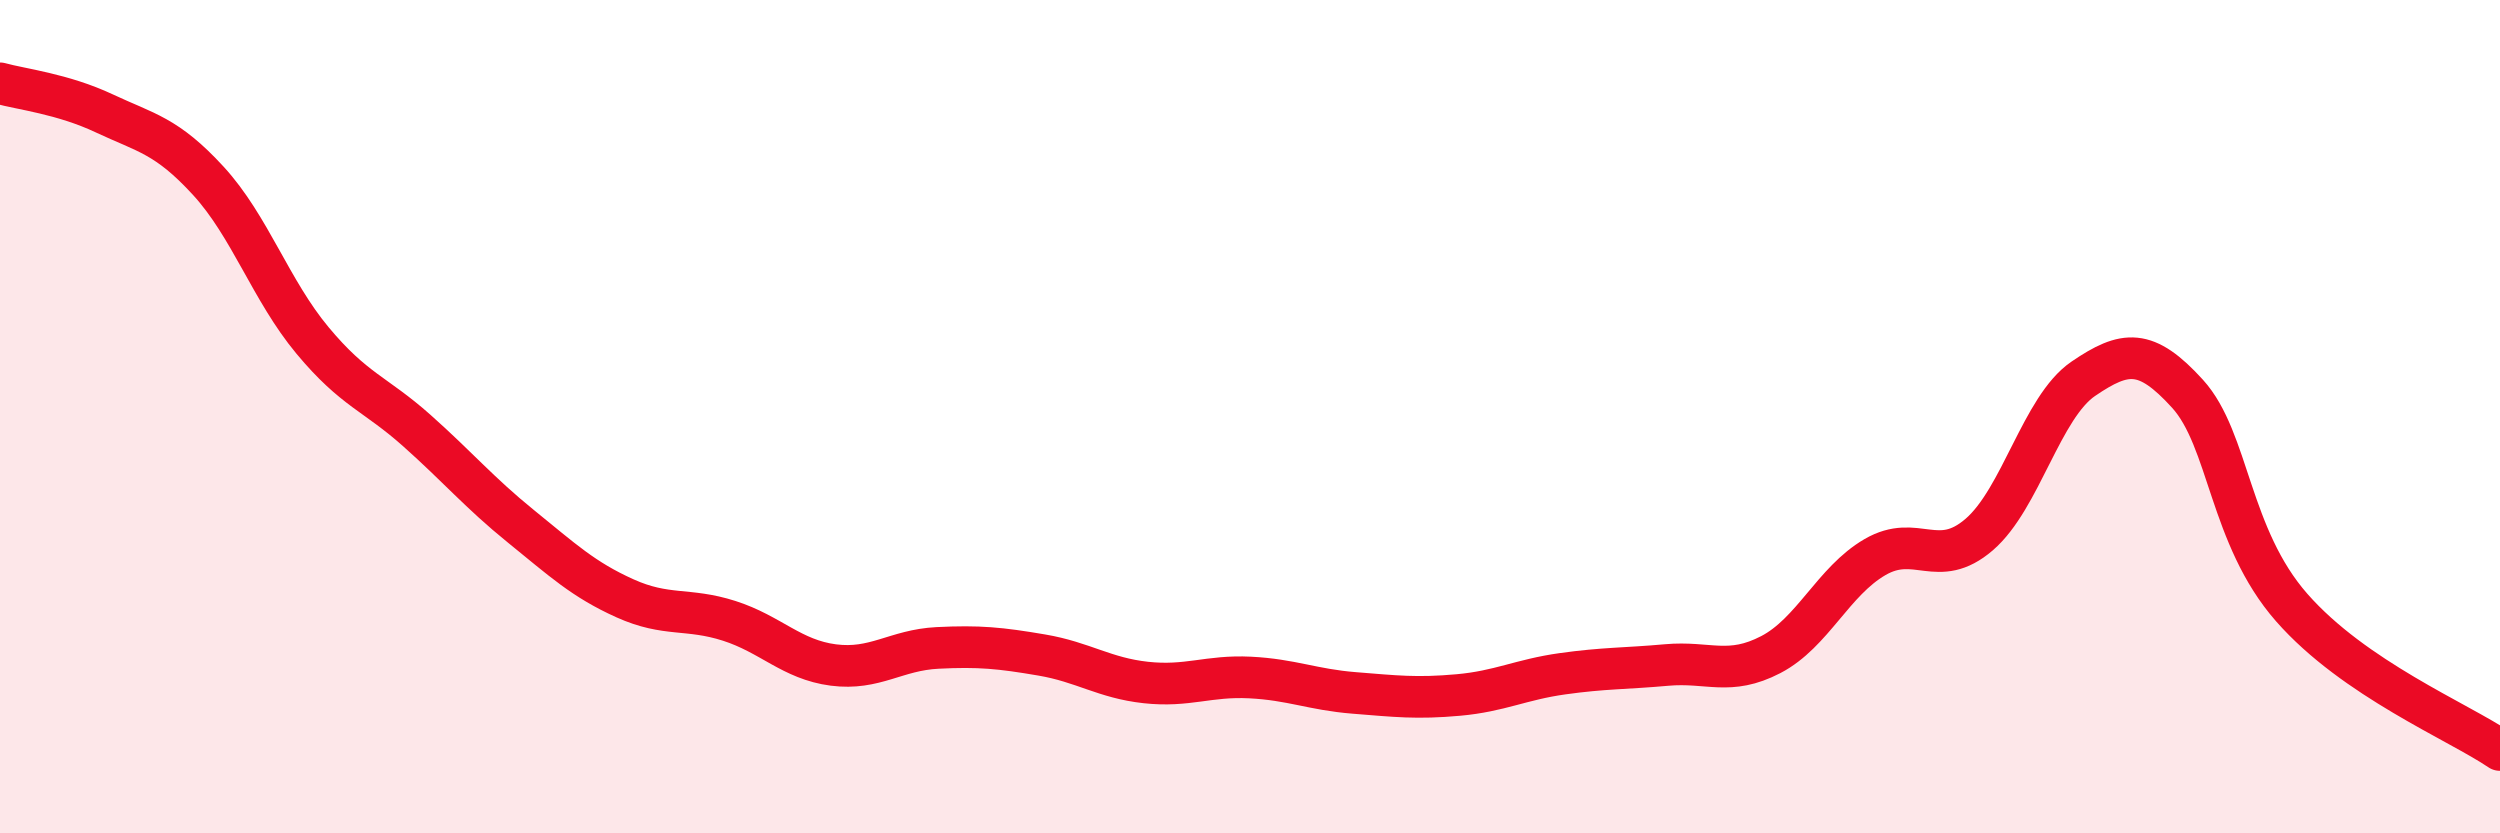
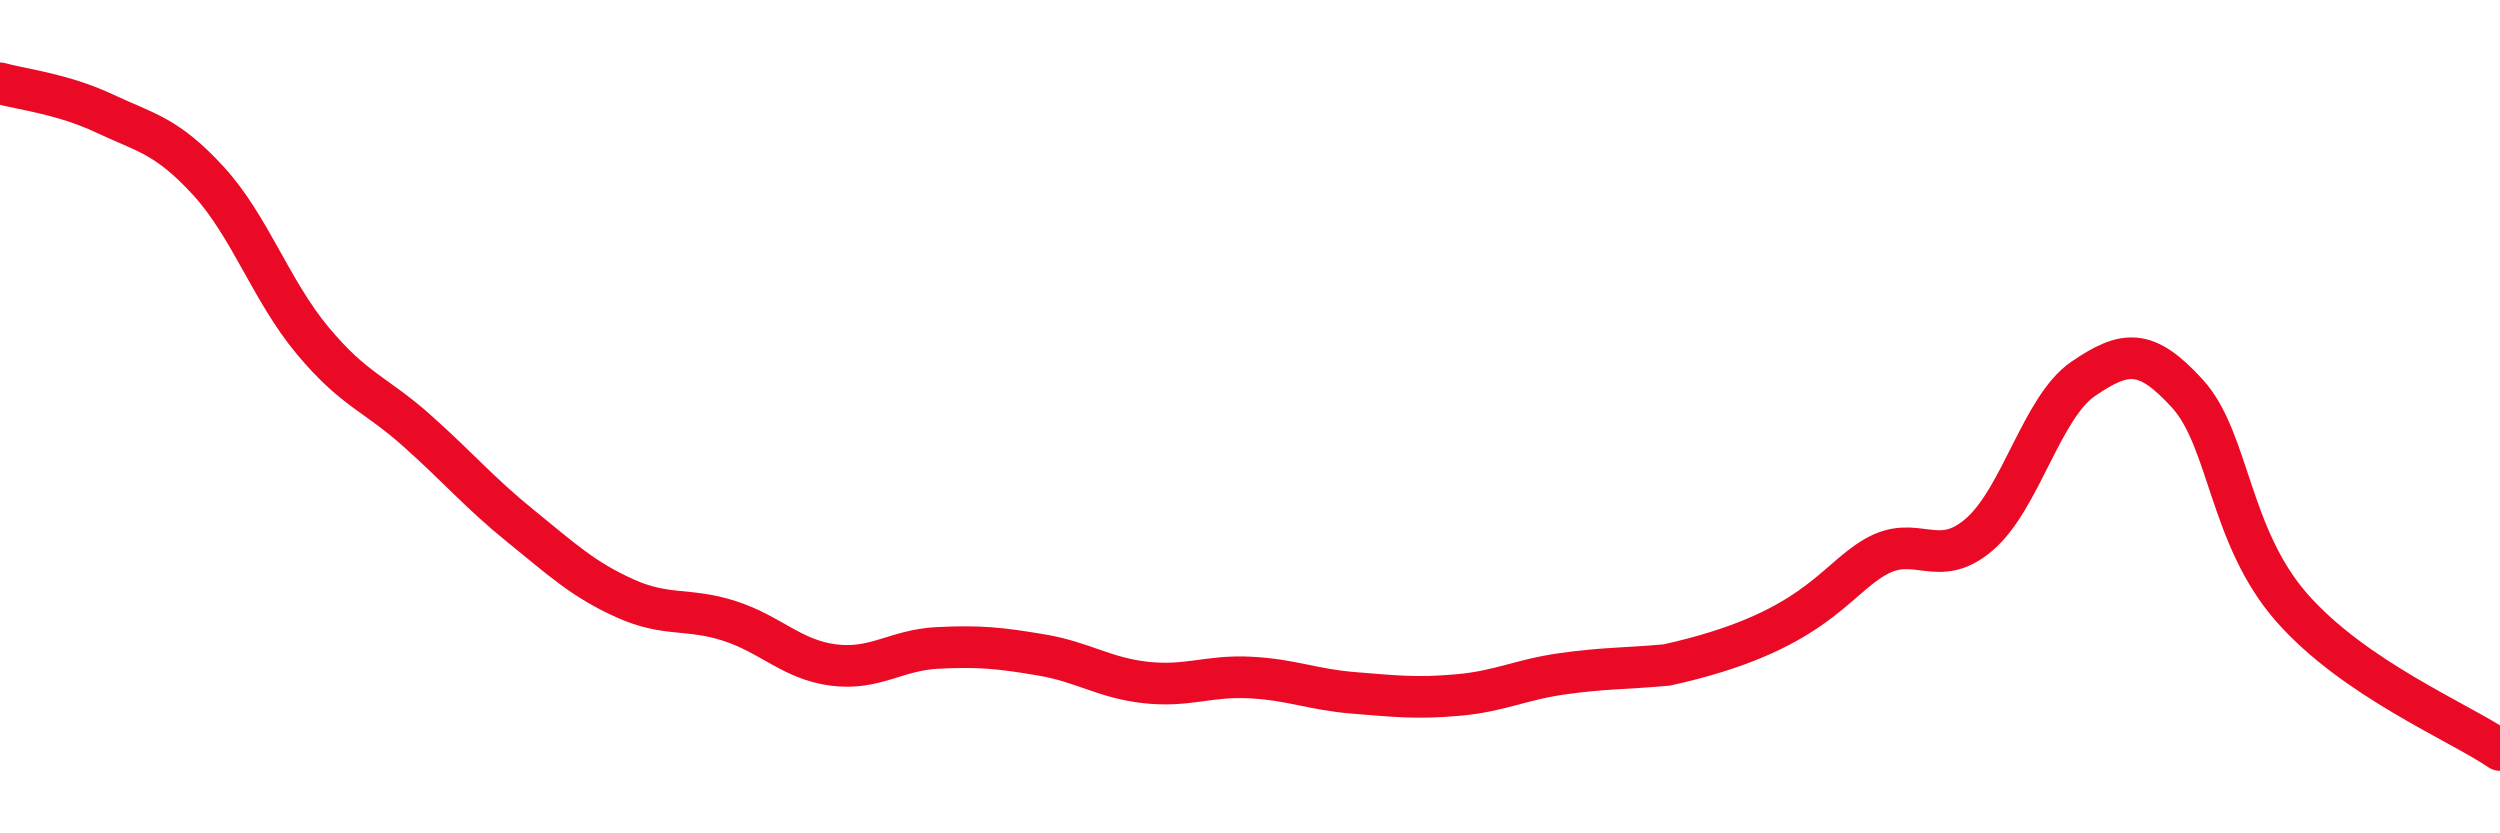
<svg xmlns="http://www.w3.org/2000/svg" width="60" height="20" viewBox="0 0 60 20">
-   <path d="M 0,2 C 0.5,2.14 1.5,2.25 2.5,2.72 C 3.5,3.19 4,3.25 5,4.34 C 6,5.43 6.5,6.97 7.5,8.17 C 8.5,9.37 9,9.44 10,10.33 C 11,11.22 11.5,11.82 12.5,12.63 C 13.5,13.44 14,13.91 15,14.36 C 16,14.81 16.5,14.58 17.5,14.9 C 18.5,15.22 19,15.83 20,15.96 C 21,16.09 21.5,15.6 22.5,15.55 C 23.5,15.5 24,15.55 25,15.72 C 26,15.89 26.5,16.27 27.5,16.38 C 28.5,16.49 29,16.21 30,16.26 C 31,16.31 31.5,16.55 32.5,16.63 C 33.5,16.71 34,16.77 35,16.68 C 36,16.59 36.5,16.31 37.5,16.17 C 38.5,16.03 39,16.05 40,15.96 C 41,15.87 41.5,16.23 42.5,15.71 C 43.5,15.19 44,13.95 45,13.37 C 46,12.79 46.5,13.69 47.5,12.83 C 48.5,11.97 49,9.77 50,9.09 C 51,8.41 51.5,8.35 52.5,9.45 C 53.5,10.55 53.5,12.87 55,14.58 C 56.5,16.29 59,17.32 60,18L60 20L0 20Z" fill="#EB0A25" opacity="0.1" stroke-linecap="round" stroke-linejoin="round" />
-   <path d="M 0,2 C 0.5,2.14 1.5,2.25 2.5,2.72 C 3.5,3.19 4,3.25 5,4.34 C 6,5.43 6.5,6.97 7.5,8.17 C 8.5,9.37 9,9.44 10,10.33 C 11,11.22 11.5,11.82 12.5,12.63 C 13.5,13.44 14,13.91 15,14.36 C 16,14.81 16.5,14.58 17.5,14.9 C 18.5,15.22 19,15.83 20,15.96 C 21,16.09 21.5,15.6 22.5,15.55 C 23.5,15.5 24,15.55 25,15.72 C 26,15.89 26.5,16.27 27.5,16.38 C 28.5,16.49 29,16.21 30,16.26 C 31,16.31 31.5,16.55 32.5,16.63 C 33.5,16.71 34,16.77 35,16.68 C 36,16.59 36.5,16.31 37.5,16.17 C 38.5,16.03 39,16.05 40,15.96 C 41,15.87 41.5,16.23 42.5,15.71 C 43.5,15.19 44,13.95 45,13.37 C 46,12.79 46.5,13.69 47.5,12.83 C 48.5,11.97 49,9.77 50,9.09 C 51,8.41 51.5,8.35 52.5,9.45 C 53.5,10.55 53.5,12.87 55,14.58 C 56.5,16.29 59,17.32 60,18" stroke="#EB0A25" stroke-width="1" fill="none" stroke-linecap="round" stroke-linejoin="round" />
+   <path d="M 0,2 C 0.5,2.14 1.5,2.25 2.5,2.72 C 3.5,3.19 4,3.25 5,4.34 C 6,5.43 6.5,6.97 7.5,8.17 C 8.5,9.37 9,9.44 10,10.33 C 11,11.22 11.5,11.82 12.5,12.63 C 13.5,13.44 14,13.91 15,14.36 C 16,14.81 16.5,14.58 17.5,14.9 C 18.5,15.22 19,15.83 20,15.96 C 21,16.09 21.5,15.6 22.5,15.55 C 23.5,15.5 24,15.55 25,15.72 C 26,15.89 26.5,16.27 27.5,16.38 C 28.5,16.49 29,16.21 30,16.26 C 31,16.31 31.5,16.55 32.5,16.63 C 33.5,16.71 34,16.77 35,16.68 C 36,16.59 36.5,16.31 37.5,16.17 C 38.5,16.03 39,16.05 40,15.96 C 43.5,15.19 44,13.95 45,13.37 C 46,12.79 46.5,13.69 47.5,12.83 C 48.5,11.97 49,9.77 50,9.09 C 51,8.41 51.5,8.35 52.5,9.45 C 53.5,10.55 53.5,12.87 55,14.58 C 56.5,16.29 59,17.32 60,18" stroke="#EB0A25" stroke-width="1" fill="none" stroke-linecap="round" stroke-linejoin="round" />
</svg>